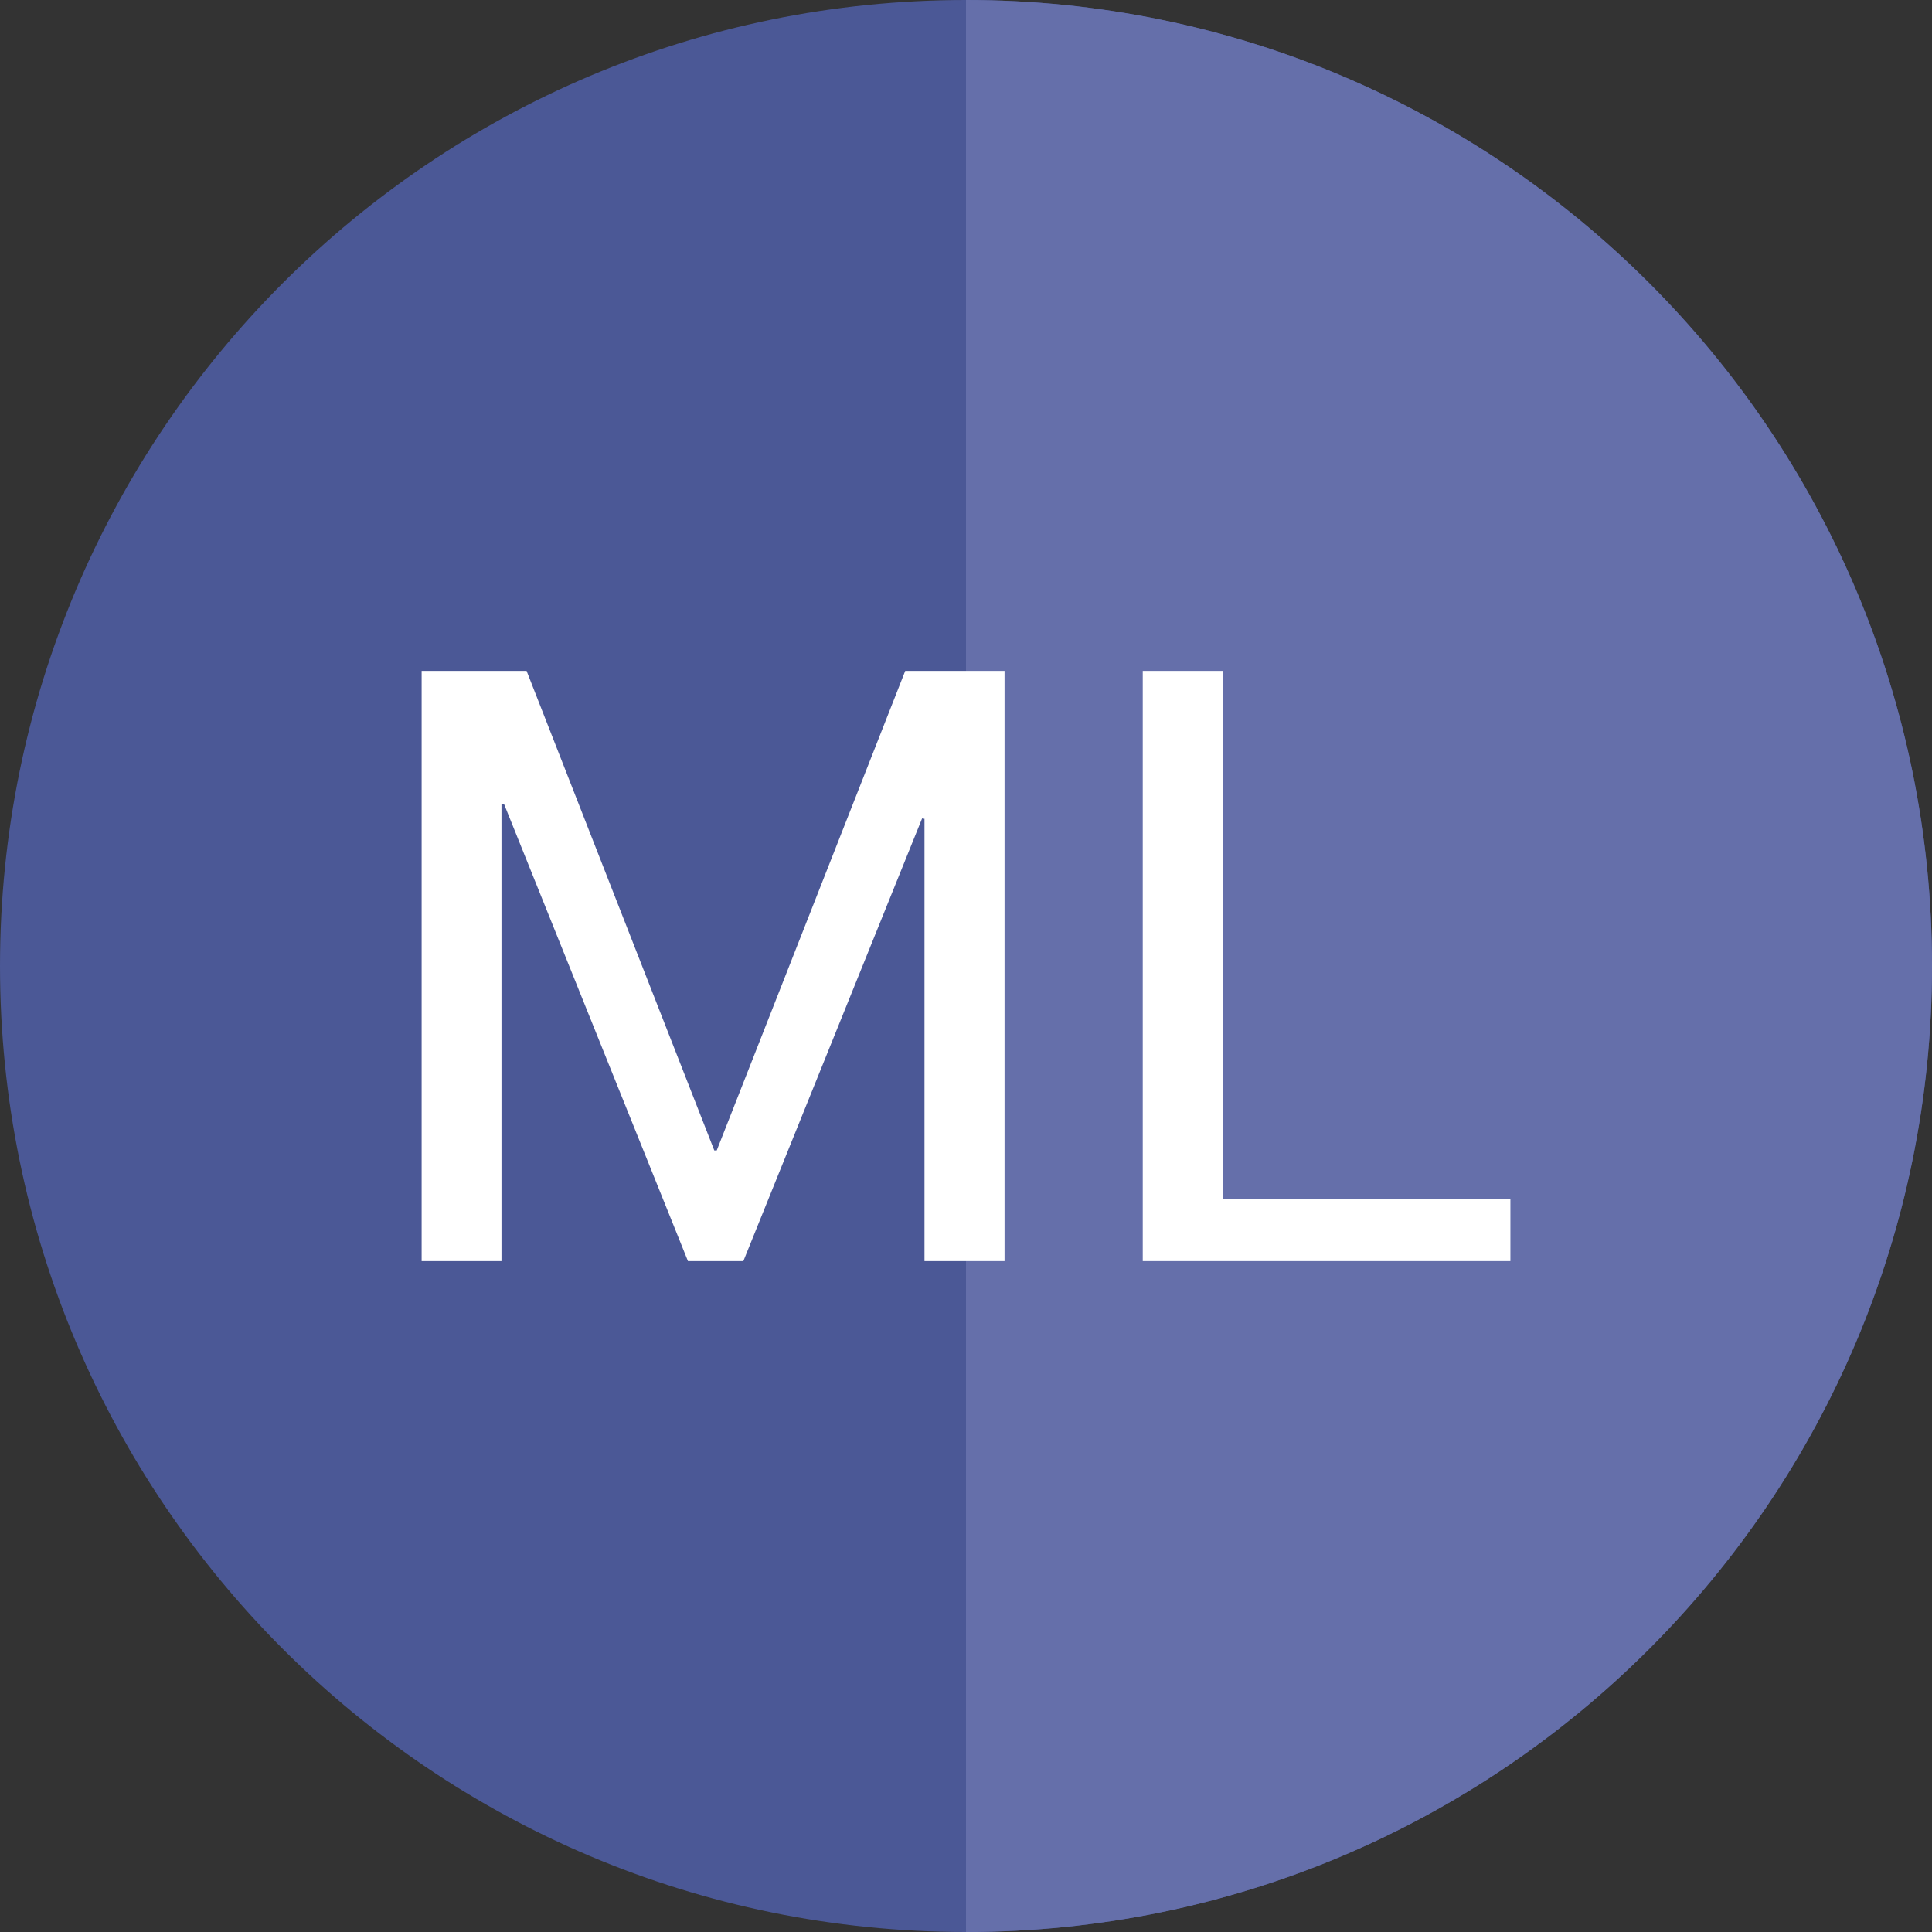
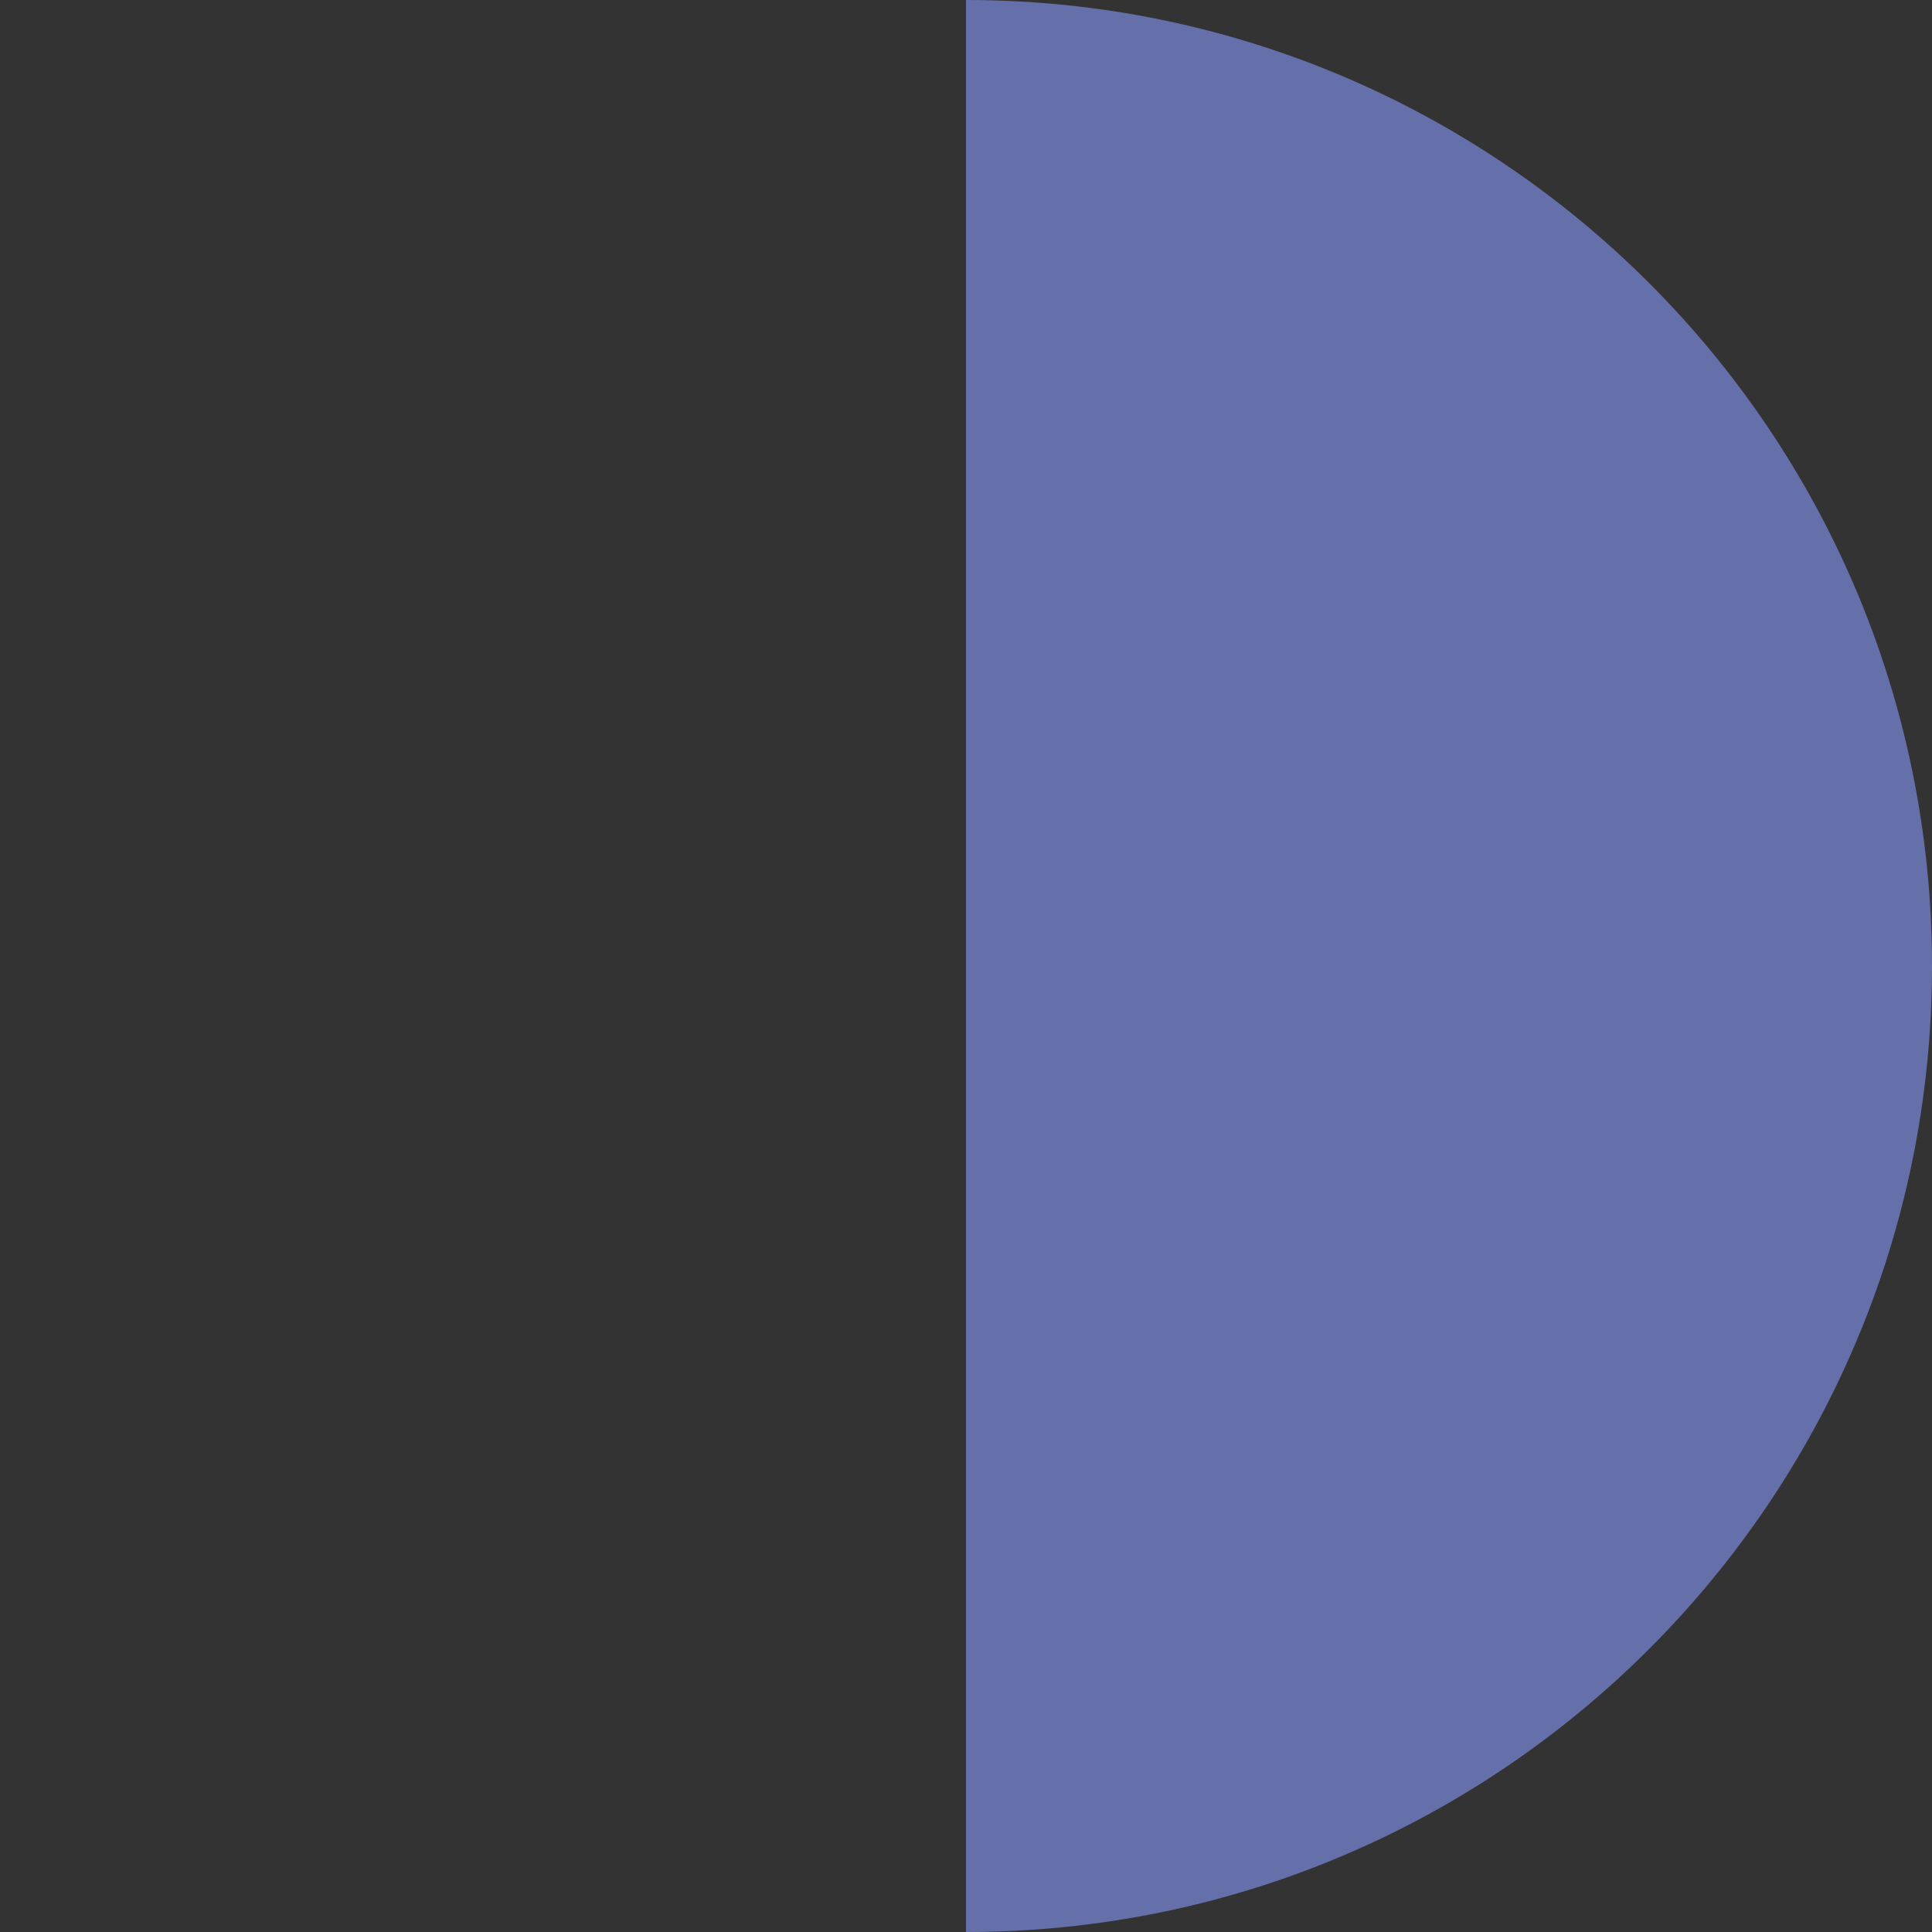
<svg xmlns="http://www.w3.org/2000/svg" width="64" height="64" viewBox="0 0 64 64" fill="none">
  <rect x="0" y="0" width="64" height="64" fill="#333333" stroke="none" />
  <g clip-path="url(#clip0_2663_352)">
-     <path d="M32 64C49.673 64 64 49.673 64 32C64 14.327 49.673 0 32 0C14.327 0 0 14.327 0 32C0 49.673 14.327 64 32 64Z" fill="#4B5896" />
    <path d="M32 0V64C49.672 64 64 49.672 64 32C64 14.328 49.672 0 32 0Z" fill="#656FAA" />
-     <path d="M23.662 38.11H23.743L29.987 22.225H33.277V41.775H30.625V27.125L30.546 27.111L24.625 41.775H22.789L16.693 26.625L16.612 26.638V41.775H13.967V22.225H17.444L23.662 38.11ZM40.501 39.707H50.034V41.775H37.855V22.225H40.501V39.707Z" fill="white" />
  </g>
  <defs>
    <clipPath id="clip0_2663_352">
      <rect width="64" height="64" fill="white" />
    </clipPath>
  </defs>
</svg>